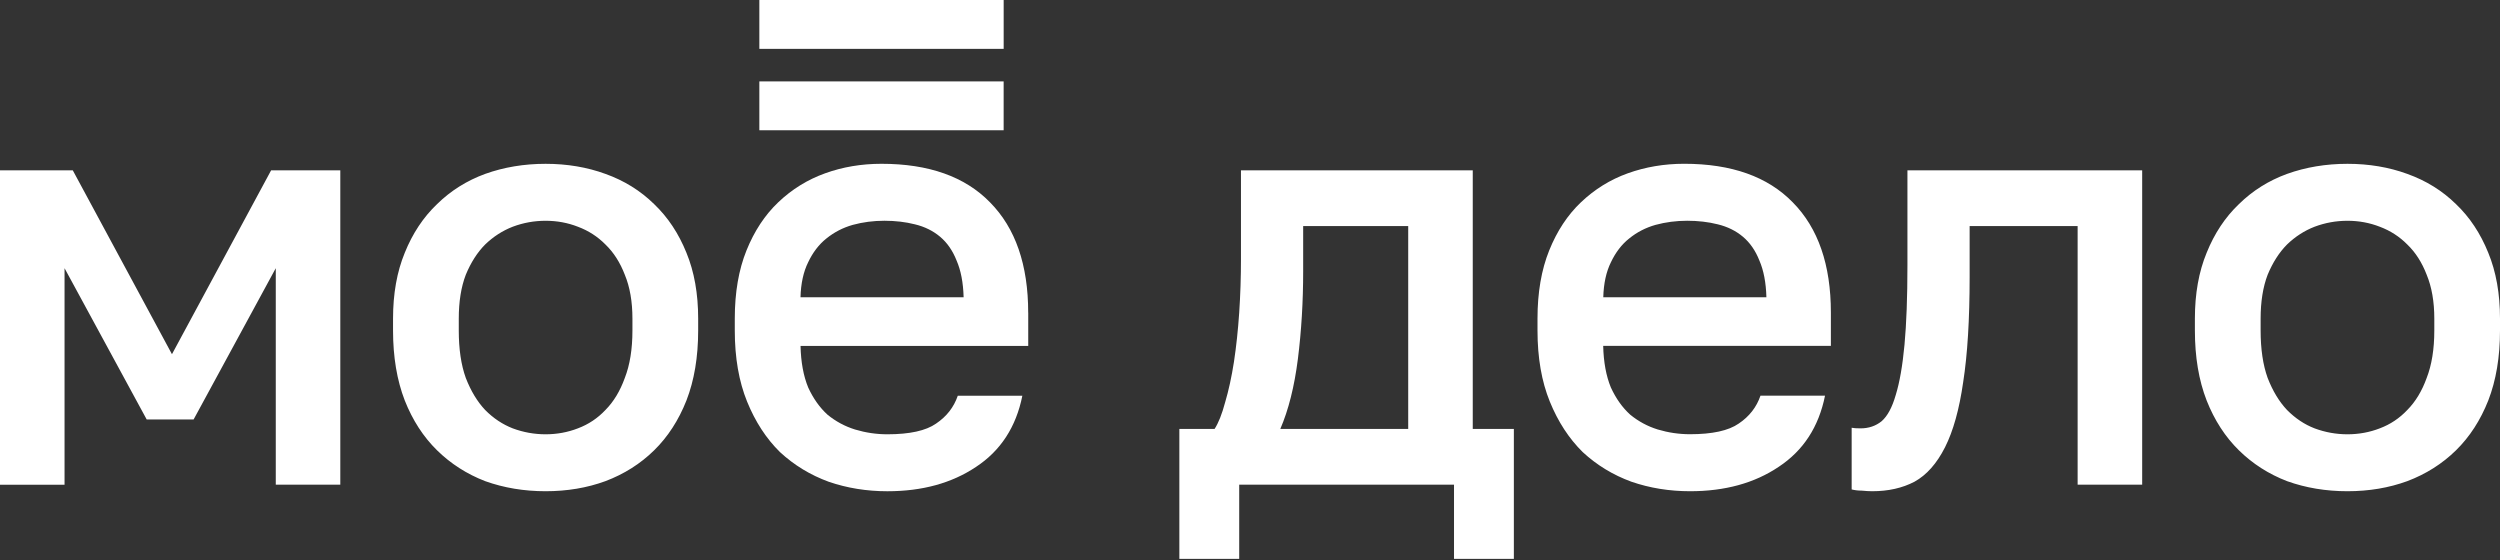
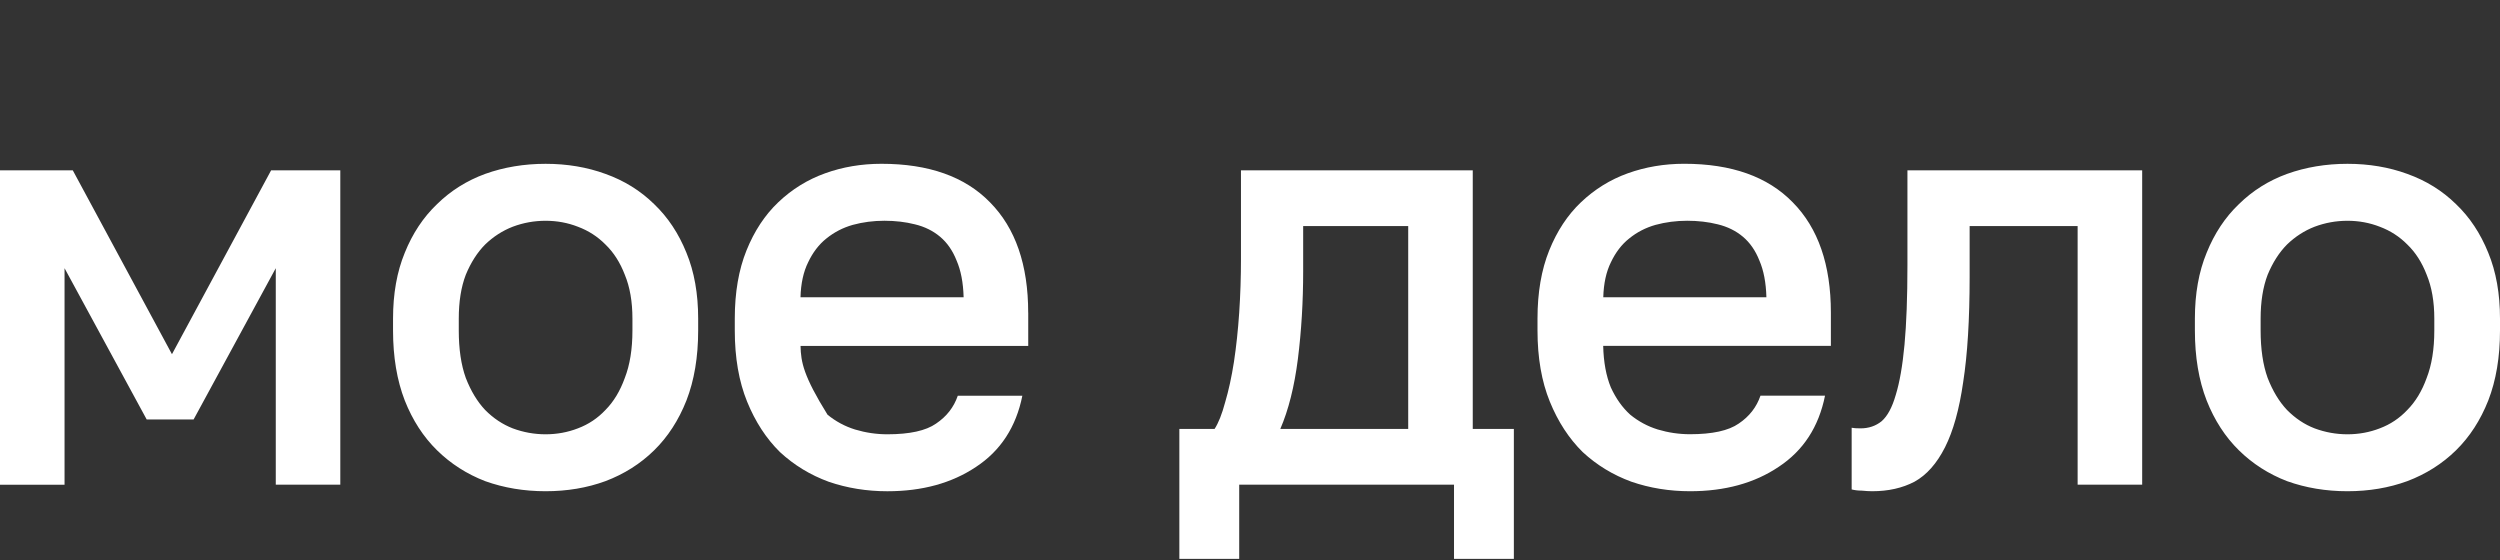
<svg xmlns="http://www.w3.org/2000/svg" width="116" height="26" viewBox="0 0 116 26" fill="none">
  <rect x="0" y="0" width="116" height="26" fill="#333333" stroke="none" />
  <path fill-rule="evenodd" clip-rule="evenodd" d="M22.511 22.325C23.383 22.637 24.317 22.793 25.316 22.793C26.315 22.793 27.24 22.637 28.093 22.325C28.964 21.995 29.717 21.518 30.353 20.894C30.989 20.27 31.488 19.5 31.851 18.582C32.214 17.647 32.395 16.564 32.395 15.334V14.784C32.395 13.628 32.214 12.61 31.851 11.729C31.488 10.829 30.988 10.078 30.353 9.472C29.717 8.848 28.964 8.38 28.093 8.069C27.24 7.757 26.314 7.601 25.316 7.601C24.318 7.601 23.383 7.757 22.511 8.069C21.659 8.381 20.914 8.849 20.279 9.472C19.643 10.078 19.144 10.829 18.781 11.729C18.418 12.61 18.237 13.628 18.237 14.784V15.334C18.237 16.564 18.419 17.646 18.781 18.582C19.144 19.5 19.644 20.271 20.279 20.894C20.914 21.517 21.659 21.995 22.511 22.325ZM26.813 19.876C26.342 20.059 25.842 20.151 25.316 20.151C24.79 20.151 24.281 20.059 23.791 19.876C23.319 19.692 22.892 19.408 22.511 19.023C22.148 18.638 21.848 18.143 21.613 17.537C21.395 16.932 21.287 16.198 21.287 15.335V14.785C21.287 13.996 21.395 13.317 21.613 12.748C21.848 12.18 22.148 11.711 22.511 11.345C22.892 10.978 23.319 10.703 23.791 10.52C24.281 10.336 24.788 10.244 25.316 10.244C25.842 10.244 26.342 10.336 26.813 10.52C27.304 10.703 27.73 10.978 28.093 11.345C28.474 11.712 28.773 12.18 28.991 12.748C29.227 13.317 29.345 13.996 29.345 14.785V15.335C29.345 16.198 29.227 16.932 28.991 17.537C28.773 18.143 28.474 18.638 28.093 19.023C27.731 19.407 27.304 19.692 26.813 19.876ZM3.377 7.903H0V22.491H2.995V12.444L6.806 19.462H8.984L12.796 12.444V22.489H15.79V7.903H12.58L7.979 16.435L3.377 7.903ZM56.356 19.903H54.722V25.93H57.499V22.489H67.466V25.93H70.243V19.903H68.336V7.903H57.581V12.032C57.581 12.858 57.554 13.684 57.499 14.51C57.444 15.316 57.363 16.078 57.255 16.793C57.146 17.49 57.01 18.115 56.847 18.665C56.7 19.214 56.537 19.627 56.356 19.903ZM65.341 10.49V19.903H59.406C59.787 19.022 60.059 17.939 60.222 16.656C60.386 15.353 60.467 13.995 60.467 12.583V10.49H65.341ZM78.421 22.793C77.459 22.793 76.552 22.646 75.698 22.352C74.844 22.04 74.091 21.581 73.437 20.976C72.803 20.351 72.294 19.573 71.912 18.636C71.531 17.701 71.34 16.599 71.34 15.333V14.782C71.34 13.572 71.521 12.517 71.884 11.617C72.247 10.717 72.738 9.974 73.354 9.388C73.99 8.783 74.715 8.333 75.532 8.04C76.349 7.747 77.221 7.599 78.146 7.599C80.343 7.599 82.021 8.195 83.183 9.388C84.363 10.581 84.953 12.287 84.953 14.507V16.048H74.388C74.406 16.8 74.524 17.442 74.742 17.974C74.978 18.488 75.277 18.91 75.641 19.24C76.022 19.552 76.448 19.782 76.92 19.928C77.411 20.075 77.909 20.148 78.417 20.148C79.452 20.148 80.205 19.983 80.678 19.653C81.169 19.323 81.504 18.892 81.686 18.359H84.681C84.39 19.808 83.673 20.909 82.53 21.662C81.407 22.417 80.037 22.793 78.421 22.793ZM78.285 10.243C77.776 10.243 77.287 10.307 76.814 10.435C76.361 10.564 75.951 10.774 75.59 11.069C75.244 11.344 74.964 11.711 74.746 12.17C74.528 12.611 74.41 13.151 74.392 13.793H81.961C81.943 13.114 81.834 12.546 81.635 12.087C81.454 11.628 81.199 11.261 80.873 10.986C80.547 10.711 80.156 10.518 79.702 10.408C79.265 10.298 78.793 10.243 78.285 10.243ZM86.381 22.765C86.562 22.783 86.726 22.793 86.871 22.793C87.615 22.793 88.269 22.646 88.832 22.352C89.396 22.04 89.867 21.508 90.248 20.755C90.629 20.003 90.911 18.994 91.092 17.727C91.292 16.443 91.391 14.819 91.391 12.855V10.49H96.402V22.489H99.397V7.903H88.505V12.307C88.505 13.793 88.459 15.023 88.369 15.995C88.278 16.968 88.142 17.748 87.96 18.335C87.796 18.904 87.579 19.308 87.306 19.546C87.033 19.766 86.707 19.876 86.326 19.876C86.145 19.876 86.009 19.867 85.917 19.848V22.71C86.063 22.747 86.218 22.765 86.381 22.765ZM108.922 22.793C107.923 22.793 106.989 22.637 106.118 22.325C105.264 21.995 104.52 21.518 103.885 20.894C103.249 20.27 102.751 19.5 102.388 18.582C102.024 17.647 101.843 16.564 101.843 15.334V14.784C101.843 13.628 102.024 12.61 102.388 11.729C102.751 10.829 103.25 10.078 103.885 9.472C104.52 8.848 105.265 8.38 106.118 8.069C106.989 7.757 107.923 7.601 108.922 7.601C109.92 7.601 110.847 7.757 111.699 8.069C112.571 8.381 113.324 8.849 113.959 9.472C114.594 10.078 115.093 10.829 115.456 11.729C115.819 12.61 116 13.628 116 14.784V15.334C116 16.564 115.819 17.646 115.456 18.582C115.093 19.5 114.593 20.271 113.959 20.894C113.323 21.518 112.569 21.995 111.699 22.325C110.847 22.636 109.921 22.793 108.922 22.793ZM108.922 20.151C109.449 20.151 109.948 20.059 110.42 19.876C110.91 19.692 111.336 19.408 111.699 19.023C112.08 18.638 112.38 18.143 112.598 17.537C112.833 16.932 112.952 16.198 112.952 15.335V14.785C112.952 13.996 112.833 13.317 112.598 12.748C112.38 12.18 112.08 11.711 111.699 11.345C111.336 10.978 110.909 10.703 110.42 10.52C109.948 10.336 109.449 10.244 108.922 10.244C108.396 10.244 107.888 10.336 107.397 10.52C106.925 10.703 106.499 10.978 106.118 11.345C105.754 11.712 105.455 12.18 105.219 12.748C105.001 13.317 104.893 13.996 104.893 14.785V15.335C104.893 16.198 105.001 16.932 105.219 17.537C105.455 18.143 105.754 18.638 106.118 19.023C106.499 19.408 106.925 19.694 107.397 19.876C107.888 20.059 108.396 20.151 108.922 20.151Z" fill="white" />
-   <path d="M46.569 3.777H35.234V6.044H46.569V3.777Z" fill="white" />
-   <path d="M46.57 0H35.234V2.267H46.57V0Z" fill="white" />
-   <path fill-rule="evenodd" clip-rule="evenodd" d="M47.708 14.508C47.708 12.288 47.117 10.582 45.937 9.389C44.775 8.196 43.097 7.6 40.9 7.6C39.975 7.6 39.103 7.746 38.286 8.041C37.469 8.334 36.743 8.784 36.108 9.389C35.492 9.976 35.001 10.719 34.638 11.618C34.275 12.516 34.094 13.571 34.094 14.783V15.334C34.094 16.599 34.285 17.7 34.666 18.637C35.047 19.572 35.555 20.352 36.191 20.977C36.845 21.582 37.598 22.041 38.451 22.353C39.304 22.646 40.212 22.794 41.174 22.794C42.79 22.794 44.16 22.418 45.286 21.665C46.429 20.913 47.147 19.812 47.437 18.362H44.441C44.26 18.893 43.924 19.325 43.433 19.655C42.962 19.985 42.209 20.151 41.174 20.151C40.666 20.151 40.166 20.077 39.677 19.93C39.205 19.784 38.778 19.554 38.397 19.242C38.034 18.912 37.734 18.49 37.499 17.977C37.281 17.445 37.162 16.803 37.145 16.05H47.71V14.508H47.708ZM37.143 13.793C37.161 13.151 37.28 12.609 37.498 12.17C37.715 11.711 37.997 11.344 38.341 11.069C38.704 10.775 39.112 10.564 39.566 10.435C40.037 10.306 40.528 10.243 41.036 10.243C41.545 10.243 42.016 10.298 42.452 10.409C42.906 10.518 43.296 10.712 43.623 10.987C43.949 11.262 44.204 11.629 44.385 12.088C44.585 12.547 44.694 13.115 44.712 13.794H37.143V13.793Z" fill="white" />
+   <path fill-rule="evenodd" clip-rule="evenodd" d="M47.708 14.508C47.708 12.288 47.117 10.582 45.937 9.389C44.775 8.196 43.097 7.6 40.9 7.6C39.975 7.6 39.103 7.746 38.286 8.041C37.469 8.334 36.743 8.784 36.108 9.389C35.492 9.976 35.001 10.719 34.638 11.618C34.275 12.516 34.094 13.571 34.094 14.783V15.334C34.094 16.599 34.285 17.7 34.666 18.637C35.047 19.572 35.555 20.352 36.191 20.977C36.845 21.582 37.598 22.041 38.451 22.353C39.304 22.646 40.212 22.794 41.174 22.794C42.79 22.794 44.16 22.418 45.286 21.665C46.429 20.913 47.147 19.812 47.437 18.362H44.441C44.26 18.893 43.924 19.325 43.433 19.655C42.962 19.985 42.209 20.151 41.174 20.151C40.666 20.151 40.166 20.077 39.677 19.93C39.205 19.784 38.778 19.554 38.397 19.242C37.281 17.445 37.162 16.803 37.145 16.05H47.71V14.508H47.708ZM37.143 13.793C37.161 13.151 37.28 12.609 37.498 12.17C37.715 11.711 37.997 11.344 38.341 11.069C38.704 10.775 39.112 10.564 39.566 10.435C40.037 10.306 40.528 10.243 41.036 10.243C41.545 10.243 42.016 10.298 42.452 10.409C42.906 10.518 43.296 10.712 43.623 10.987C43.949 11.262 44.204 11.629 44.385 12.088C44.585 12.547 44.694 13.115 44.712 13.794H37.143V13.793Z" fill="white" />
</svg>